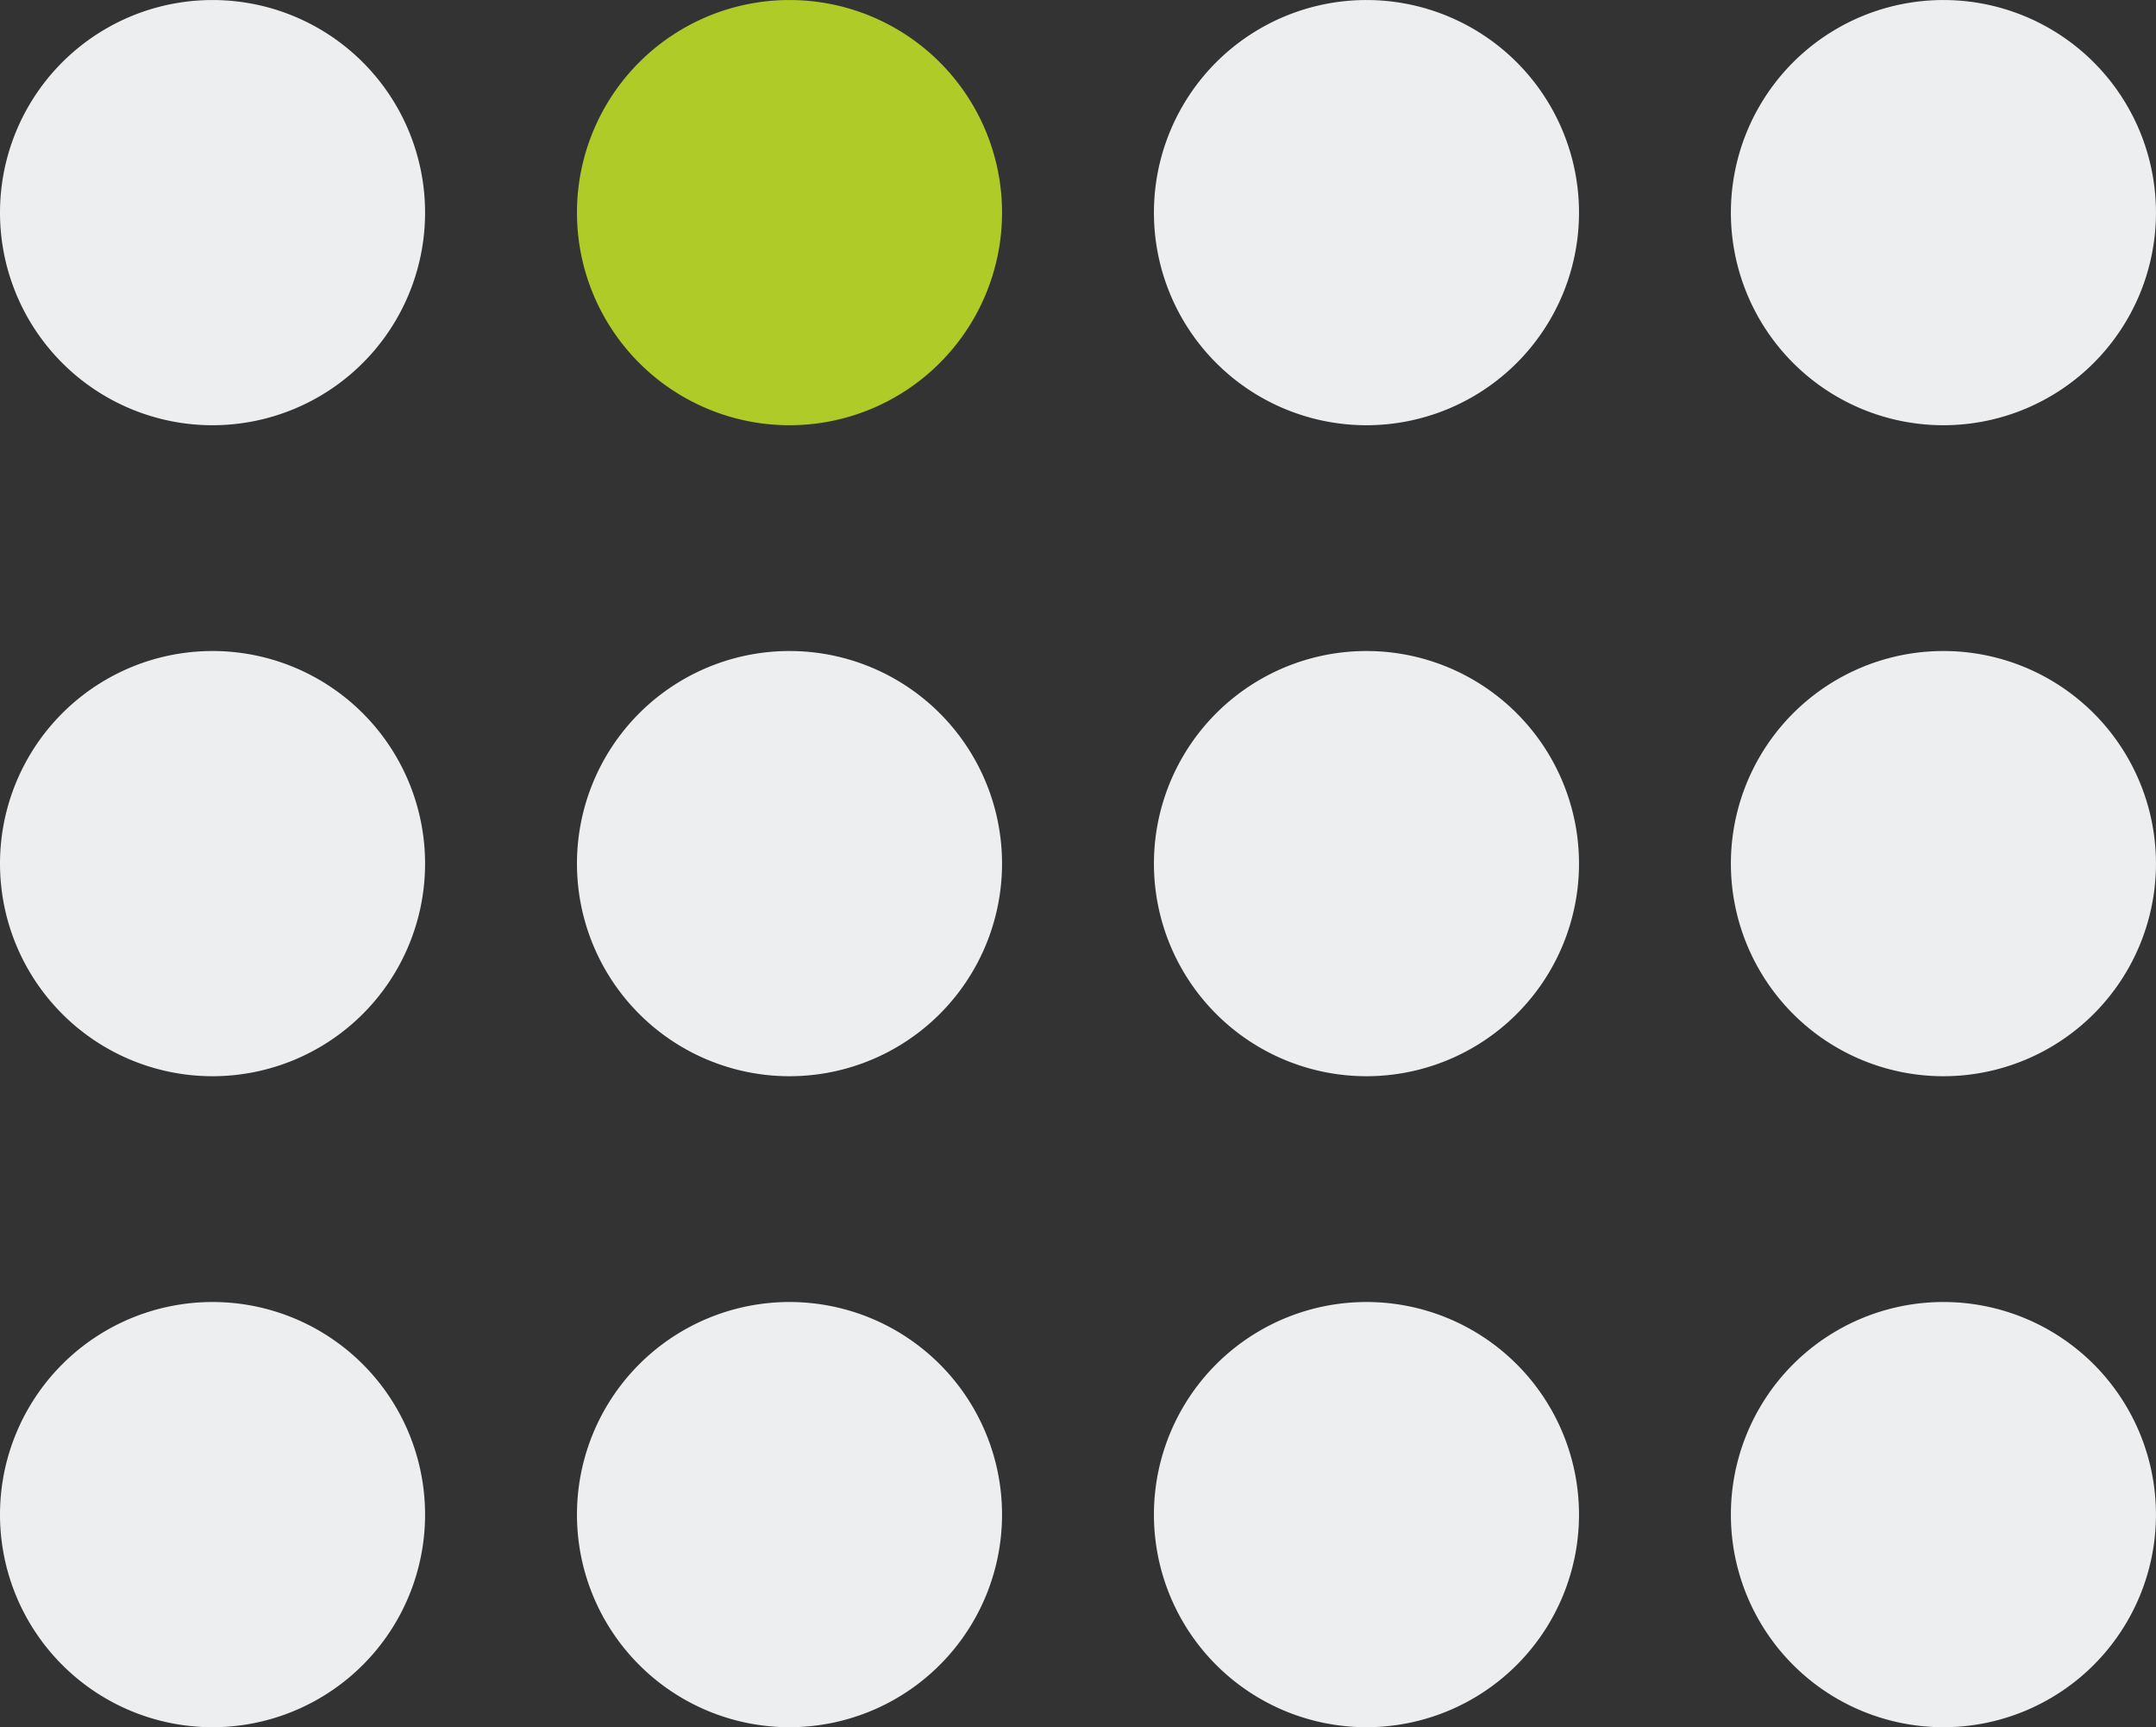
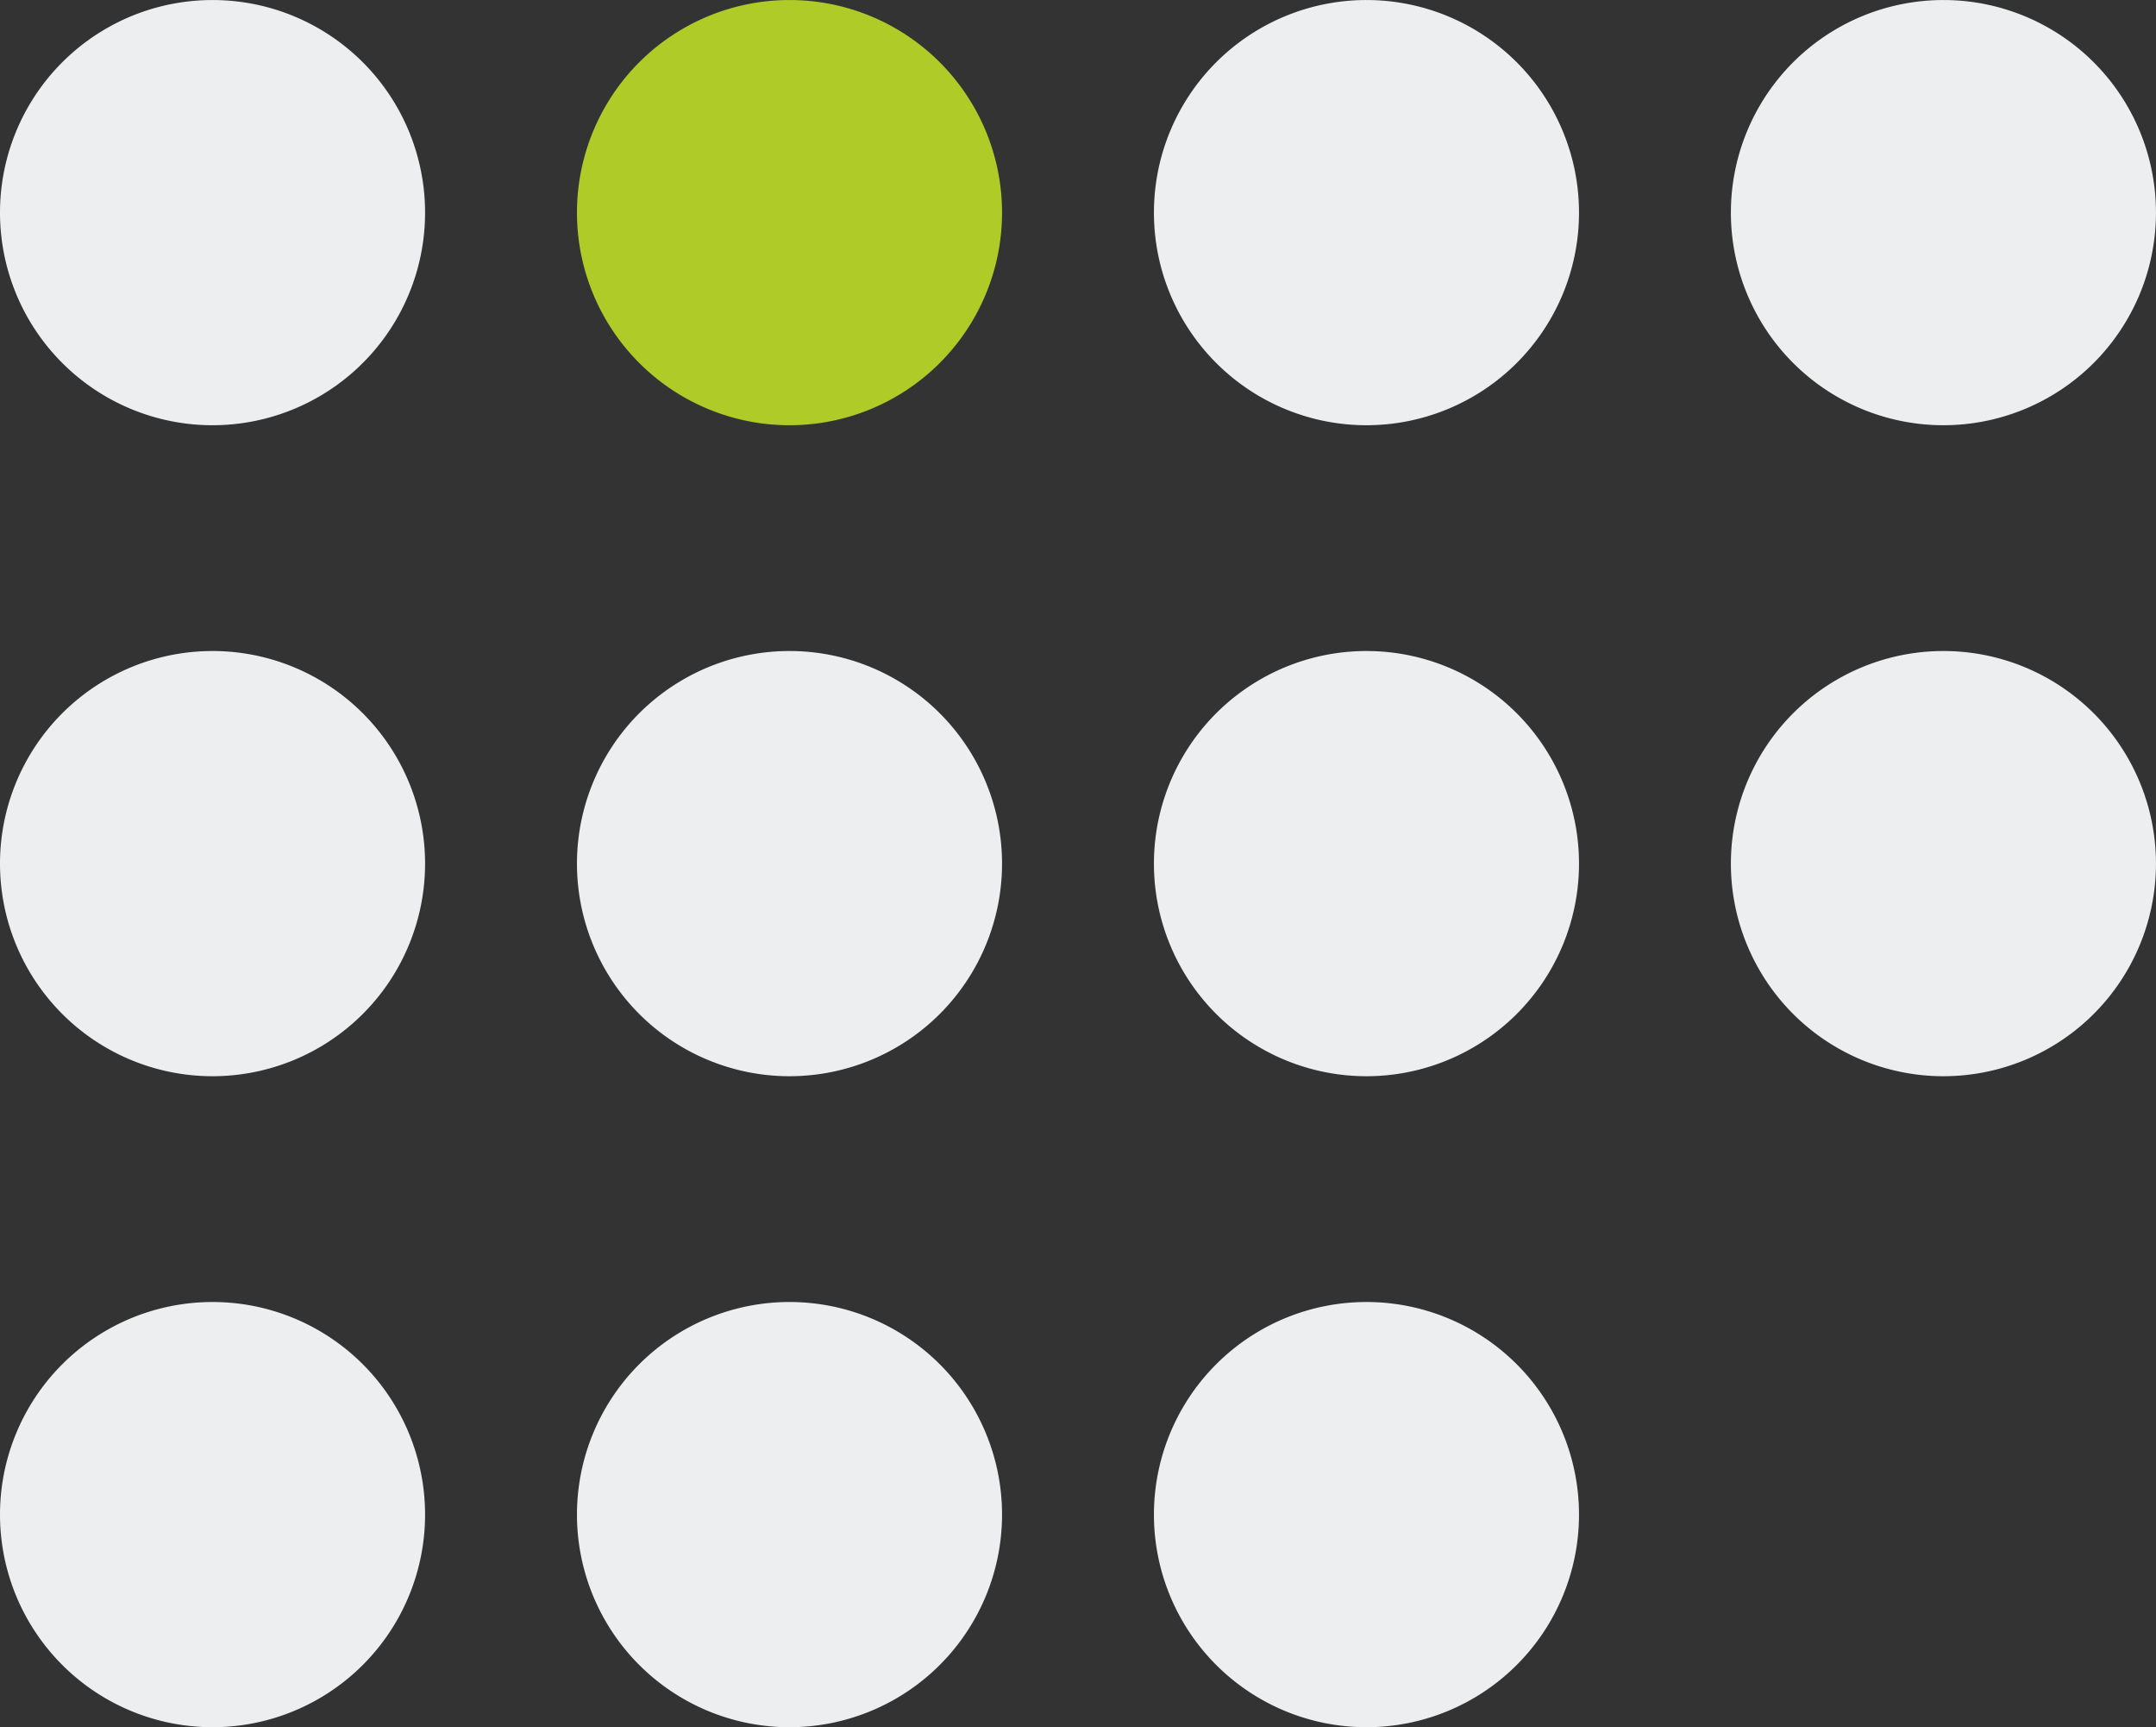
<svg xmlns="http://www.w3.org/2000/svg" width="223.935" height="179.349" viewBox="0 0 223.935 179.349">
  <rect x="0" y="0" width="223.935" height="179.349" fill="#333333" stroke="none" />
  <defs>
    <clipPath id="clip-path">
      <path id="Pfad_1977" data-name="Pfad 1977" d="M0,57.89H223.935V-121.459H0Z" transform="translate(0 121.459)" fill="#edeef0" />
    </clipPath>
  </defs>
  <g id="Gruppe_3131" data-name="Gruppe 3131" transform="translate(0 121.459)">
    <g id="Gruppe_3130" data-name="Gruppe 3130" transform="translate(0 -121.459)" clip-path="url(#clip-path)">
      <g id="Gruppe_3118" data-name="Gruppe 3118" transform="translate(0 0.001)">
        <path id="Pfad_1965" data-name="Pfad 1965" d="M7.126,14.252A22.077,22.077,0,0,0,29.2-7.825,22.076,22.076,0,0,0,7.126-29.9,22.076,22.076,0,0,0-14.951-7.825,22.077,22.077,0,0,0,7.126,14.252" transform="translate(14.951 29.902)" fill="#edeef0" />
      </g>
      <g id="Gruppe_3119" data-name="Gruppe 3119" transform="translate(59.927 0.001)">
        <path id="Pfad_1966" data-name="Pfad 1966" d="M7.126,14.252A22.077,22.077,0,0,0,29.2-7.825,22.076,22.076,0,0,0,7.126-29.9,22.076,22.076,0,0,0-14.951-7.825,22.077,22.077,0,0,0,7.126,14.252" transform="translate(14.951 29.902)" fill="#afcb27" />
      </g>
      <g id="Gruppe_3120" data-name="Gruppe 3120" transform="translate(119.854 0.001)">
        <path id="Pfad_1967" data-name="Pfad 1967" d="M7.126,14.252A22.077,22.077,0,0,0,29.2-7.825,22.076,22.076,0,0,0,7.126-29.9,22.076,22.076,0,0,0-14.951-7.825,22.077,22.077,0,0,0,7.126,14.252" transform="translate(14.951 29.902)" fill="#edeef0" />
      </g>
      <g id="Gruppe_3121" data-name="Gruppe 3121" transform="translate(179.78 0.001)">
        <path id="Pfad_1968" data-name="Pfad 1968" d="M7.126,14.252A22.077,22.077,0,0,0,29.2-7.825,22.076,22.076,0,0,0,7.126-29.9,22.076,22.076,0,0,0-14.951-7.825,22.077,22.077,0,0,0,7.126,14.252" transform="translate(14.951 29.902)" fill="#edeef0" />
      </g>
      <g id="Gruppe_3122" data-name="Gruppe 3122" transform="translate(0 67.598)">
        <path id="Pfad_1969" data-name="Pfad 1969" d="M7.126,14.252A22.077,22.077,0,0,0,29.2-7.825,22.076,22.076,0,0,0,7.126-29.9,22.076,22.076,0,0,0-14.951-7.825,22.077,22.077,0,0,0,7.126,14.252" transform="translate(14.951 29.902)" fill="#edeef0" />
      </g>
      <g id="Gruppe_3123" data-name="Gruppe 3123" transform="translate(59.927 67.598)">
        <path id="Pfad_1970" data-name="Pfad 1970" d="M7.126,14.252A22.077,22.077,0,0,0,29.2-7.825,22.076,22.076,0,0,0,7.126-29.9,22.076,22.076,0,0,0-14.951-7.825,22.077,22.077,0,0,0,7.126,14.252" transform="translate(14.951 29.902)" fill="#edeef0" />
      </g>
      <g id="Gruppe_3124" data-name="Gruppe 3124" transform="translate(119.854 67.598)">
        <path id="Pfad_1971" data-name="Pfad 1971" d="M7.126,14.252A22.077,22.077,0,0,0,29.2-7.825,22.076,22.076,0,0,0,7.126-29.9,22.076,22.076,0,0,0-14.951-7.825,22.077,22.077,0,0,0,7.126,14.252" transform="translate(14.951 29.902)" fill="#edeef0" />
      </g>
      <g id="Gruppe_3125" data-name="Gruppe 3125" transform="translate(179.78 67.598)">
        <path id="Pfad_1972" data-name="Pfad 1972" d="M7.126,14.252A22.077,22.077,0,0,0,29.2-7.825,22.076,22.076,0,0,0,7.126-29.9,22.076,22.076,0,0,0-14.951-7.825,22.077,22.077,0,0,0,7.126,14.252" transform="translate(14.951 29.902)" fill="#edeef0" />
      </g>
      <g id="Gruppe_3126" data-name="Gruppe 3126" transform="translate(0 135.195)">
        <path id="Pfad_1973" data-name="Pfad 1973" d="M7.126,14.252A22.077,22.077,0,0,0,29.2-7.825,22.076,22.076,0,0,0,7.126-29.9,22.076,22.076,0,0,0-14.951-7.825,22.077,22.077,0,0,0,7.126,14.252" transform="translate(14.951 29.902)" fill="#edeef0" />
      </g>
      <g id="Gruppe_3127" data-name="Gruppe 3127" transform="translate(59.927 135.195)">
        <path id="Pfad_1974" data-name="Pfad 1974" d="M7.126,14.252A22.077,22.077,0,0,0,29.2-7.825,22.076,22.076,0,0,0,7.126-29.9,22.076,22.076,0,0,0-14.951-7.825,22.077,22.077,0,0,0,7.126,14.252" transform="translate(14.951 29.902)" fill="#edeef0" />
      </g>
      <g id="Gruppe_3128" data-name="Gruppe 3128" transform="translate(119.854 135.195)">
        <path id="Pfad_1975" data-name="Pfad 1975" d="M7.126,14.252A22.077,22.077,0,0,0,29.2-7.825,22.076,22.076,0,0,0,7.126-29.9,22.076,22.076,0,0,0-14.951-7.825,22.077,22.077,0,0,0,7.126,14.252" transform="translate(14.951 29.902)" fill="#edeef0" />
      </g>
      <g id="Gruppe_3129" data-name="Gruppe 3129" transform="translate(179.78 135.195)">
-         <path id="Pfad_1976" data-name="Pfad 1976" d="M7.126,14.252A22.077,22.077,0,0,0,29.2-7.825,22.076,22.076,0,0,0,7.126-29.9,22.076,22.076,0,0,0-14.951-7.825,22.077,22.077,0,0,0,7.126,14.252" transform="translate(14.951 29.902)" fill="#edeef0" />
-       </g>
+         </g>
    </g>
  </g>
</svg>